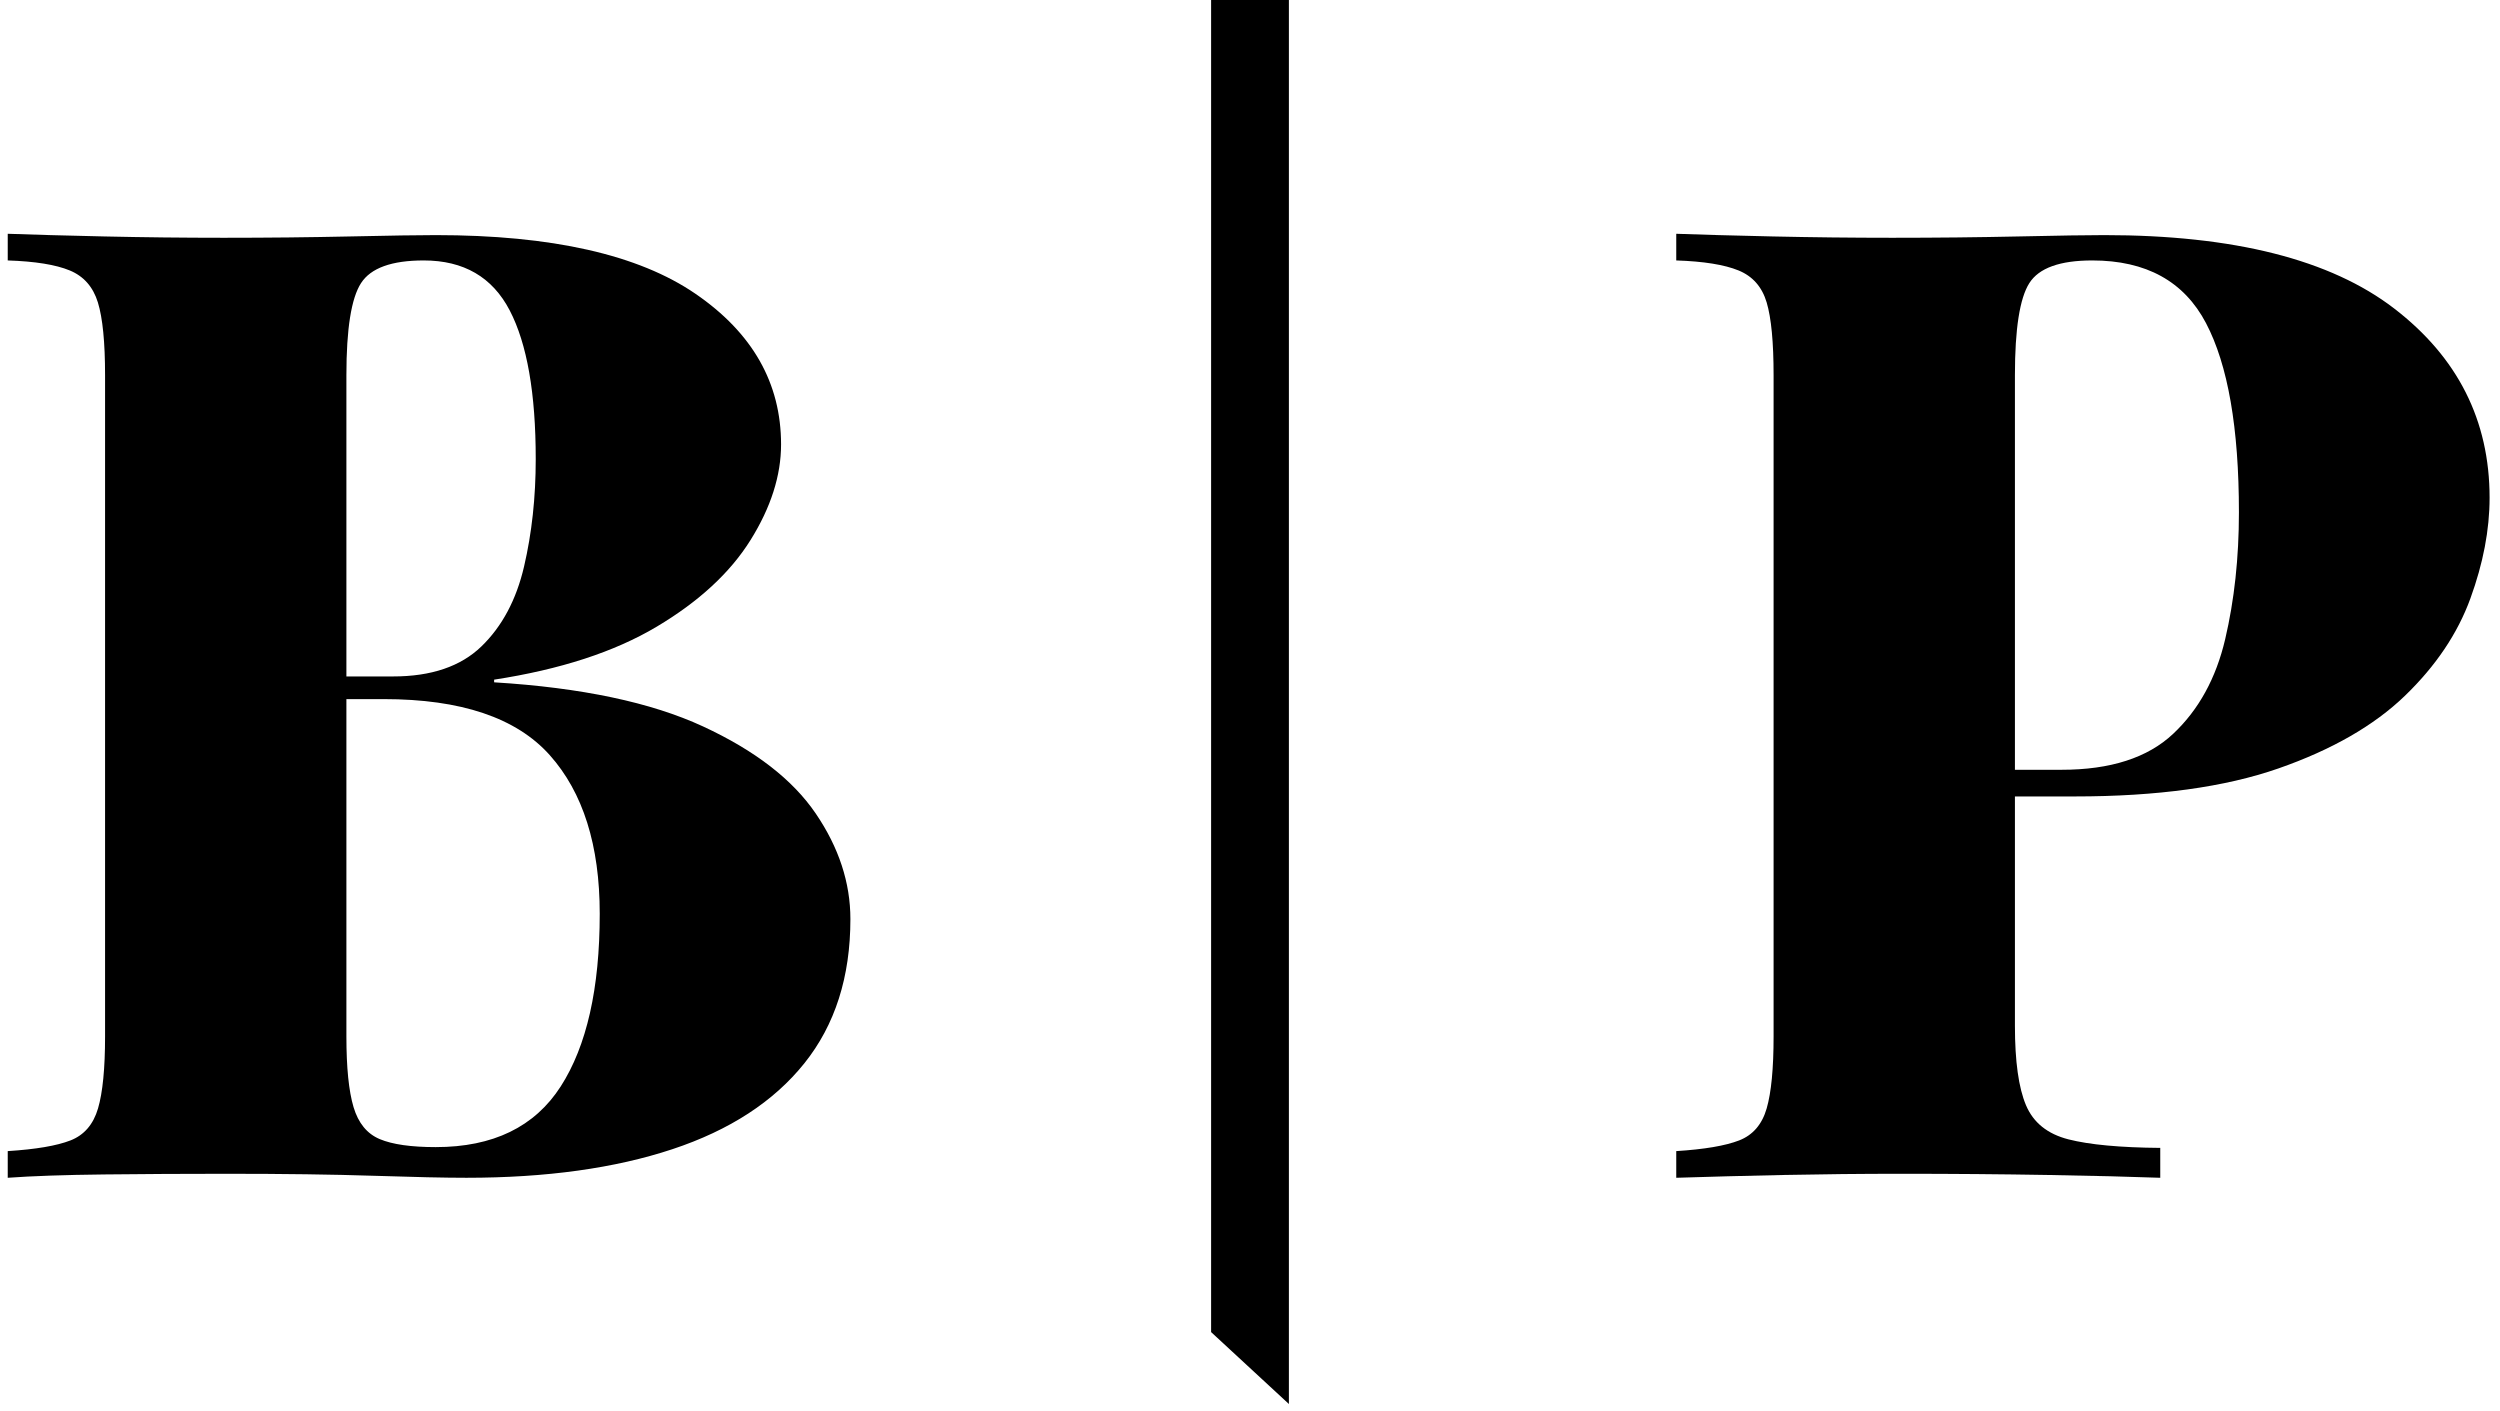
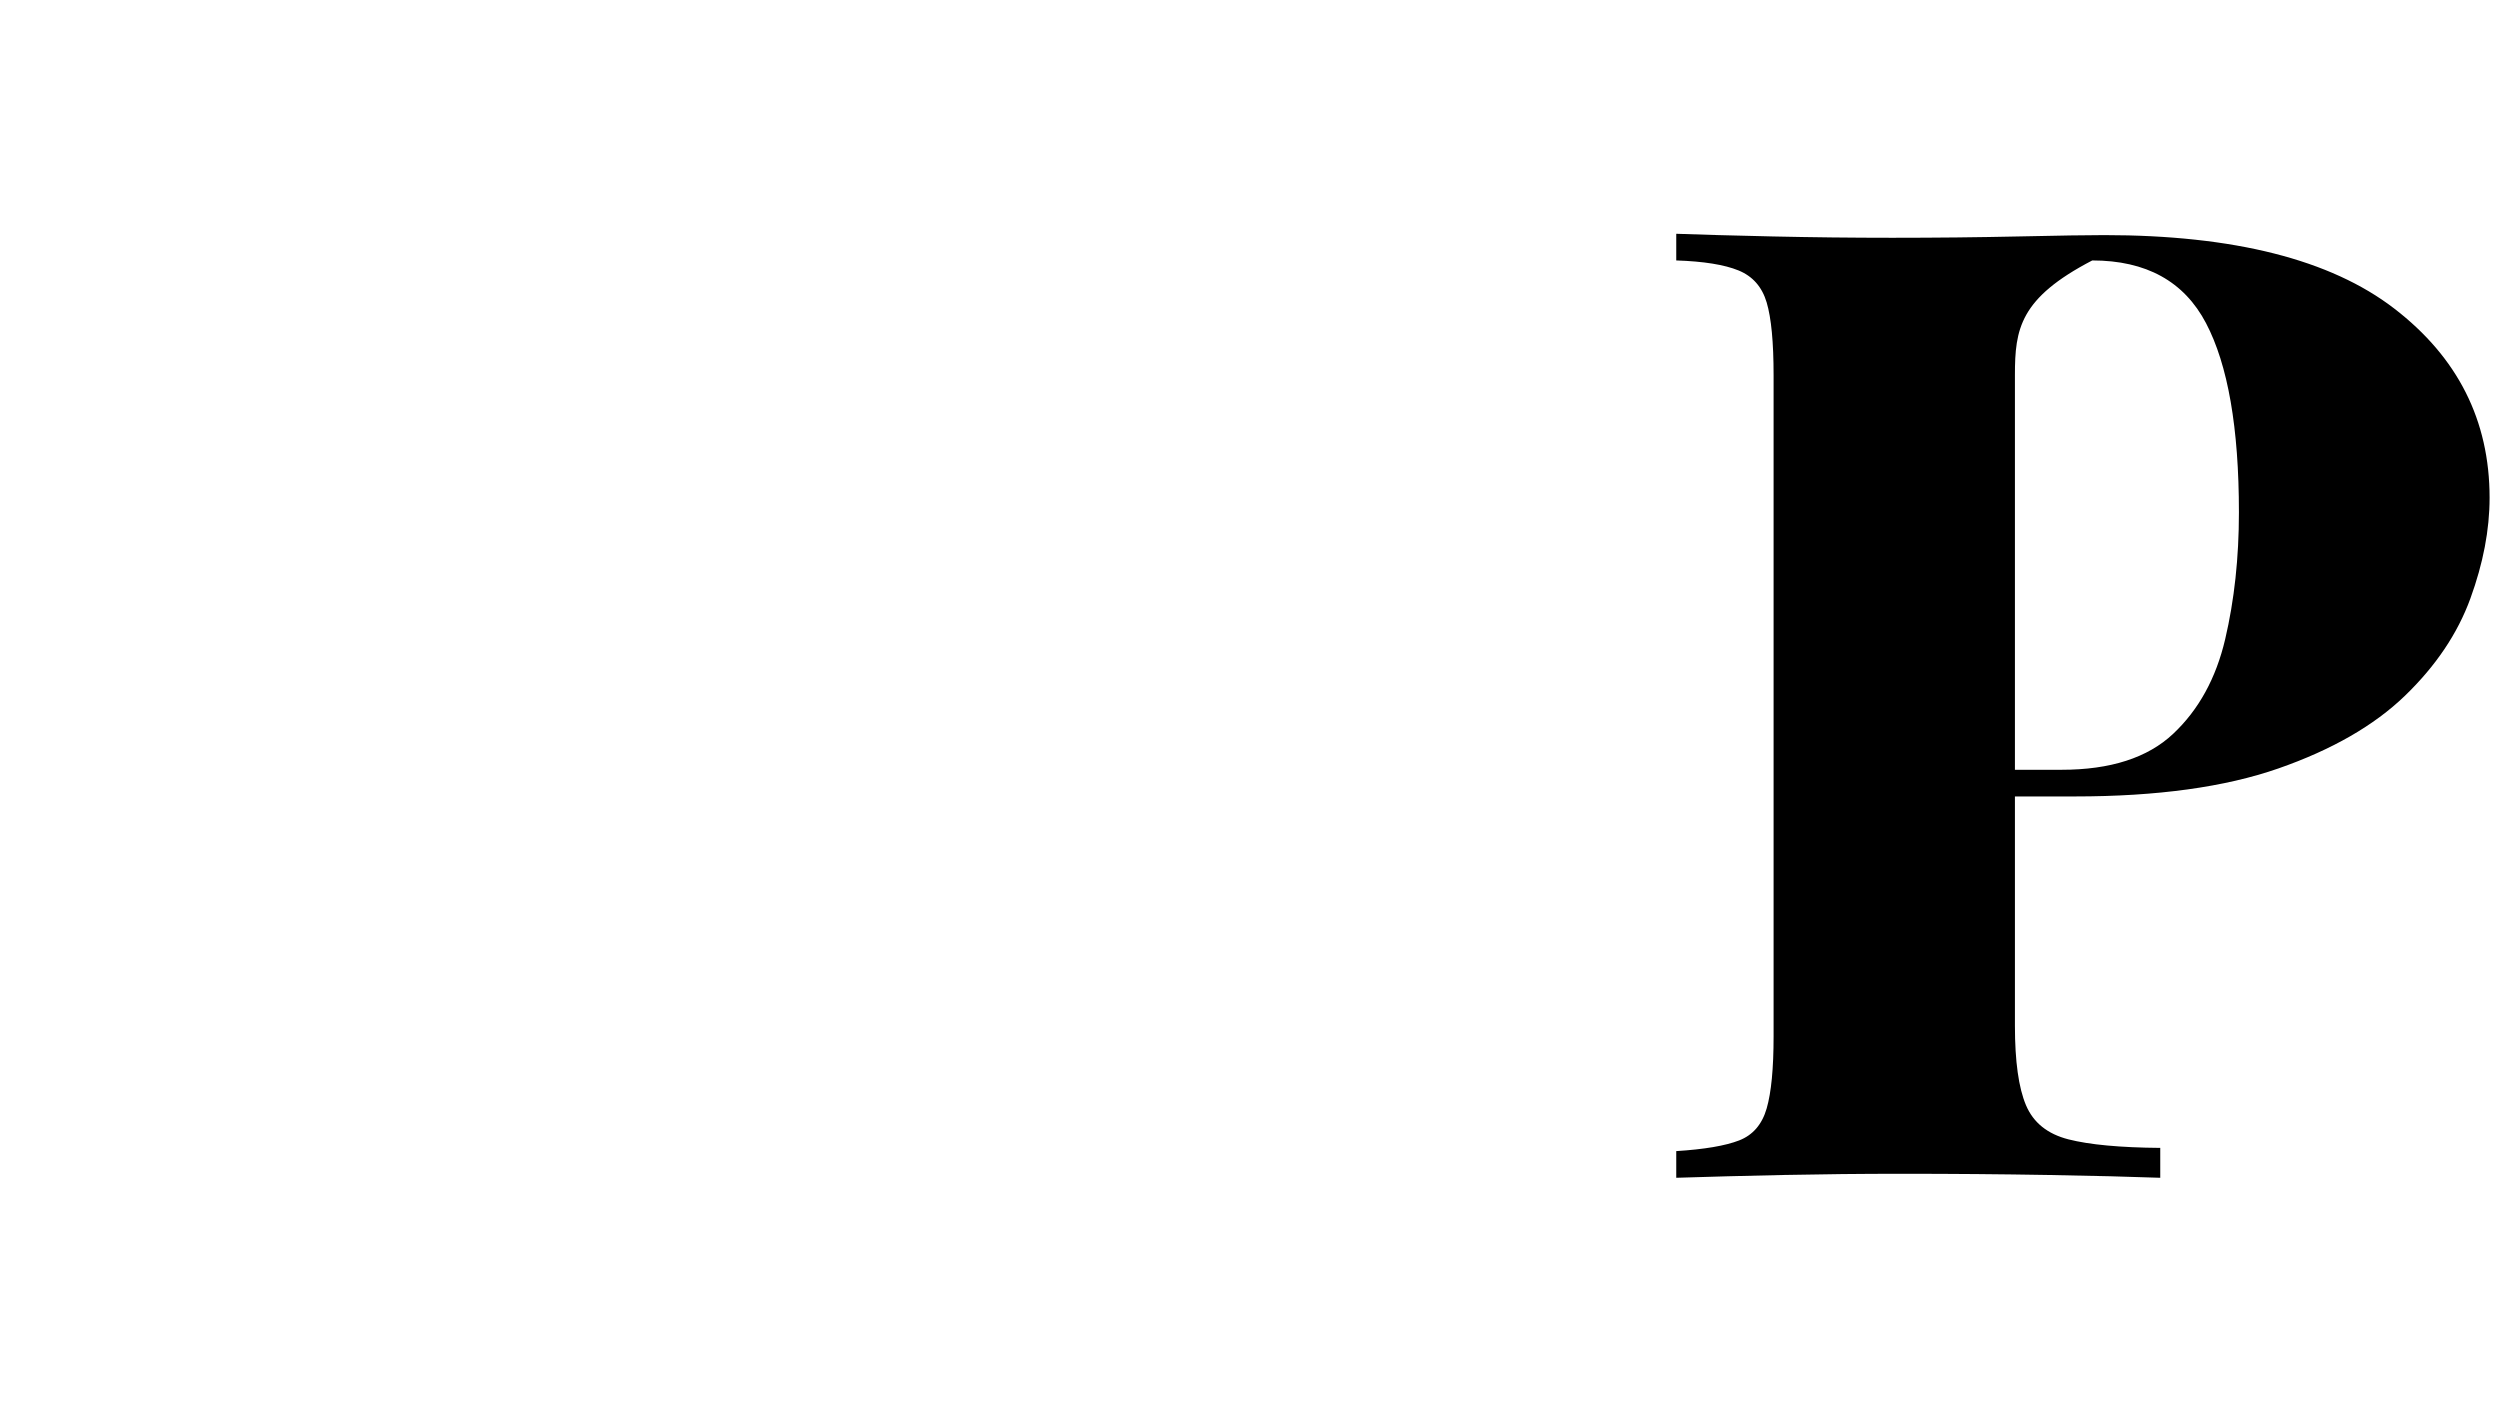
<svg xmlns="http://www.w3.org/2000/svg" width="225px" height="127px" viewBox="0 0 225 127" version="1.1">
  <title>B|P</title>
  <g id="Page-1" stroke="none" stroke-width="1" fill="none" fill-rule="evenodd">
    <g id="Japan" transform="translate(-97, -49)" fill="#000000">
      <g id="B|P" transform="translate(94, 25)">
-         <path d="M3.696,45.04 C5.904,45.12 8.797,45.2 12.372,45.28 C15.948,45.36 19.536,45.4 23.136,45.4 C27.096,45.4 30.887,45.36 34.508,45.28 C38.13,45.2 40.699,45.16 42.216,45.16 C52.664,45.16 60.457,46.92 65.592,50.44 C70.728,53.96 73.296,58.48 73.296,64 C73.296,66.8 72.38,69.668 70.548,72.604 C68.716,75.541 65.9,78.141 62.1,80.404 C58.3,82.668 53.424,84.256 47.471,85.169 L47.471,85.409 C55.328,85.889 61.596,87.213 66.276,89.38 C70.956,91.547 74.336,94.159 76.416,97.216 C78.496,100.272 79.536,103.44 79.536,106.72 C79.536,111.92 78.156,116.244 75.396,119.692 C72.636,123.14 68.671,125.72 63.501,127.432 C58.331,129.144 52.156,130 44.976,130 C43.088,130 40.309,129.94 36.638,129.82 C32.968,129.7 28.547,129.64 23.376,129.64 C19.616,129.64 15.948,129.66 12.372,129.7 C8.797,129.74 5.904,129.84 3.696,130 L3.696,127.6 C6.224,127.44 8.105,127.12 9.338,126.64 C10.572,126.16 11.399,125.2 11.822,123.76 C12.244,122.32 12.456,120.16 12.456,117.28 L12.456,57.76 C12.456,54.8 12.24,52.62 11.81,51.22 C11.379,49.82 10.535,48.86 9.277,48.34 C8.02,47.82 6.159,47.52 3.696,47.44 L3.696,45.04 Z M41.136,47.44 C38.252,47.44 36.371,48.12 35.493,49.48 C34.615,50.84 34.176,53.6 34.176,57.76 L34.176,117.28 C34.176,120.08 34.39,122.2 34.819,123.64 C35.248,125.08 36.034,126.04 37.178,126.52 C38.321,127 40.001,127.24 42.216,127.24 C47.373,127.24 51.123,125.42 53.464,121.78 C55.805,118.14 56.976,112.96 56.976,106.24 C56.976,100.08 55.476,95.32 52.476,91.96 C49.476,88.6 44.496,86.92 37.536,86.92 L28.056,86.92 C28.056,86.92 28.056,86.58 28.056,85.9 C28.056,85.22 28.056,84.88 28.056,84.88 L38.376,84.88 C41.812,84.88 44.462,83.98 46.325,82.18 C48.188,80.38 49.469,77.98 50.167,74.98 C50.866,71.98 51.216,68.76 51.216,65.32 C51.216,59.4 50.436,54.94 48.876,51.94 C47.316,48.94 44.736,47.44 41.136,47.44 Z" id="Shape" fill-rule="nonzero" />
-         <polygon id="Path" fill-rule="nonzero" points="119 24 119 150.36 112 143.888 112 24" />
-         <path d="M153.863,45.04 C156.056,45.12 158.944,45.2 162.528,45.28 C166.112,45.36 169.703,45.4 173.303,45.4 C177.256,45.4 181.048,45.36 184.68,45.28 C188.312,45.2 190.88,45.16 192.383,45.16 C204.047,45.16 212.743,47.36 218.471,51.76 C224.199,56.16 227.063,61.84 227.063,68.8 C227.063,71.68 226.487,74.7 225.336,77.86 C224.184,81.02 222.22,83.94 219.443,86.62 C216.667,89.3 212.871,91.48 208.056,93.16 C203.24,94.84 197.136,95.68 189.743,95.68 L177.263,95.68 L177.263,93.28 L188.543,93.28 C192.943,93.28 196.292,92.2 198.588,90.04 C200.884,87.88 202.444,85.04 203.268,81.52 C204.092,78 204.503,74.2 204.503,70.12 C204.503,62.52 203.516,56.84 201.54,53.08 C199.564,49.32 196.152,47.44 191.303,47.44 C188.392,47.44 186.504,48.12 185.64,49.48 C184.776,50.84 184.343,53.6 184.343,57.76 L184.343,116.32 C184.343,119.52 184.676,121.904 185.34,123.472 C186.004,125.04 187.28,126.064 189.168,126.544 C191.055,127.024 193.807,127.28 197.423,127.311 L197.423,130 C194.832,129.904 191.457,129.82 187.297,129.748 C183.137,129.676 178.744,129.64 174.119,129.64 C170.552,129.64 167.024,129.676 163.536,129.748 C160.047,129.82 156.823,129.904 153.863,130 L153.863,127.6 C156.392,127.44 158.277,127.12 159.517,126.64 C160.757,126.16 161.584,125.2 162,123.76 C162.416,122.32 162.623,120.16 162.623,117.28 L162.623,57.76 C162.623,54.8 162.416,52.62 162,51.22 C161.584,49.82 160.74,48.86 159.468,48.34 C158.195,47.82 156.327,47.52 153.863,47.44 L153.863,45.04 Z" id="Path" fill-rule="nonzero" />
+         <path d="M153.863,45.04 C156.056,45.12 158.944,45.2 162.528,45.28 C166.112,45.36 169.703,45.4 173.303,45.4 C177.256,45.4 181.048,45.36 184.68,45.28 C188.312,45.2 190.88,45.16 192.383,45.16 C204.047,45.16 212.743,47.36 218.471,51.76 C224.199,56.16 227.063,61.84 227.063,68.8 C227.063,71.68 226.487,74.7 225.336,77.86 C224.184,81.02 222.22,83.94 219.443,86.62 C216.667,89.3 212.871,91.48 208.056,93.16 C203.24,94.84 197.136,95.68 189.743,95.68 L177.263,95.68 L177.263,93.28 L188.543,93.28 C192.943,93.28 196.292,92.2 198.588,90.04 C200.884,87.88 202.444,85.04 203.268,81.52 C204.092,78 204.503,74.2 204.503,70.12 C204.503,62.52 203.516,56.84 201.54,53.08 C199.564,49.32 196.152,47.44 191.303,47.44 C184.776,50.84 184.343,53.6 184.343,57.76 L184.343,116.32 C184.343,119.52 184.676,121.904 185.34,123.472 C186.004,125.04 187.28,126.064 189.168,126.544 C191.055,127.024 193.807,127.28 197.423,127.311 L197.423,130 C194.832,129.904 191.457,129.82 187.297,129.748 C183.137,129.676 178.744,129.64 174.119,129.64 C170.552,129.64 167.024,129.676 163.536,129.748 C160.047,129.82 156.823,129.904 153.863,130 L153.863,127.6 C156.392,127.44 158.277,127.12 159.517,126.64 C160.757,126.16 161.584,125.2 162,123.76 C162.416,122.32 162.623,120.16 162.623,117.28 L162.623,57.76 C162.623,54.8 162.416,52.62 162,51.22 C161.584,49.82 160.74,48.86 159.468,48.34 C158.195,47.82 156.327,47.52 153.863,47.44 L153.863,45.04 Z" id="Path" fill-rule="nonzero" />
      </g>
    </g>
  </g>
</svg>